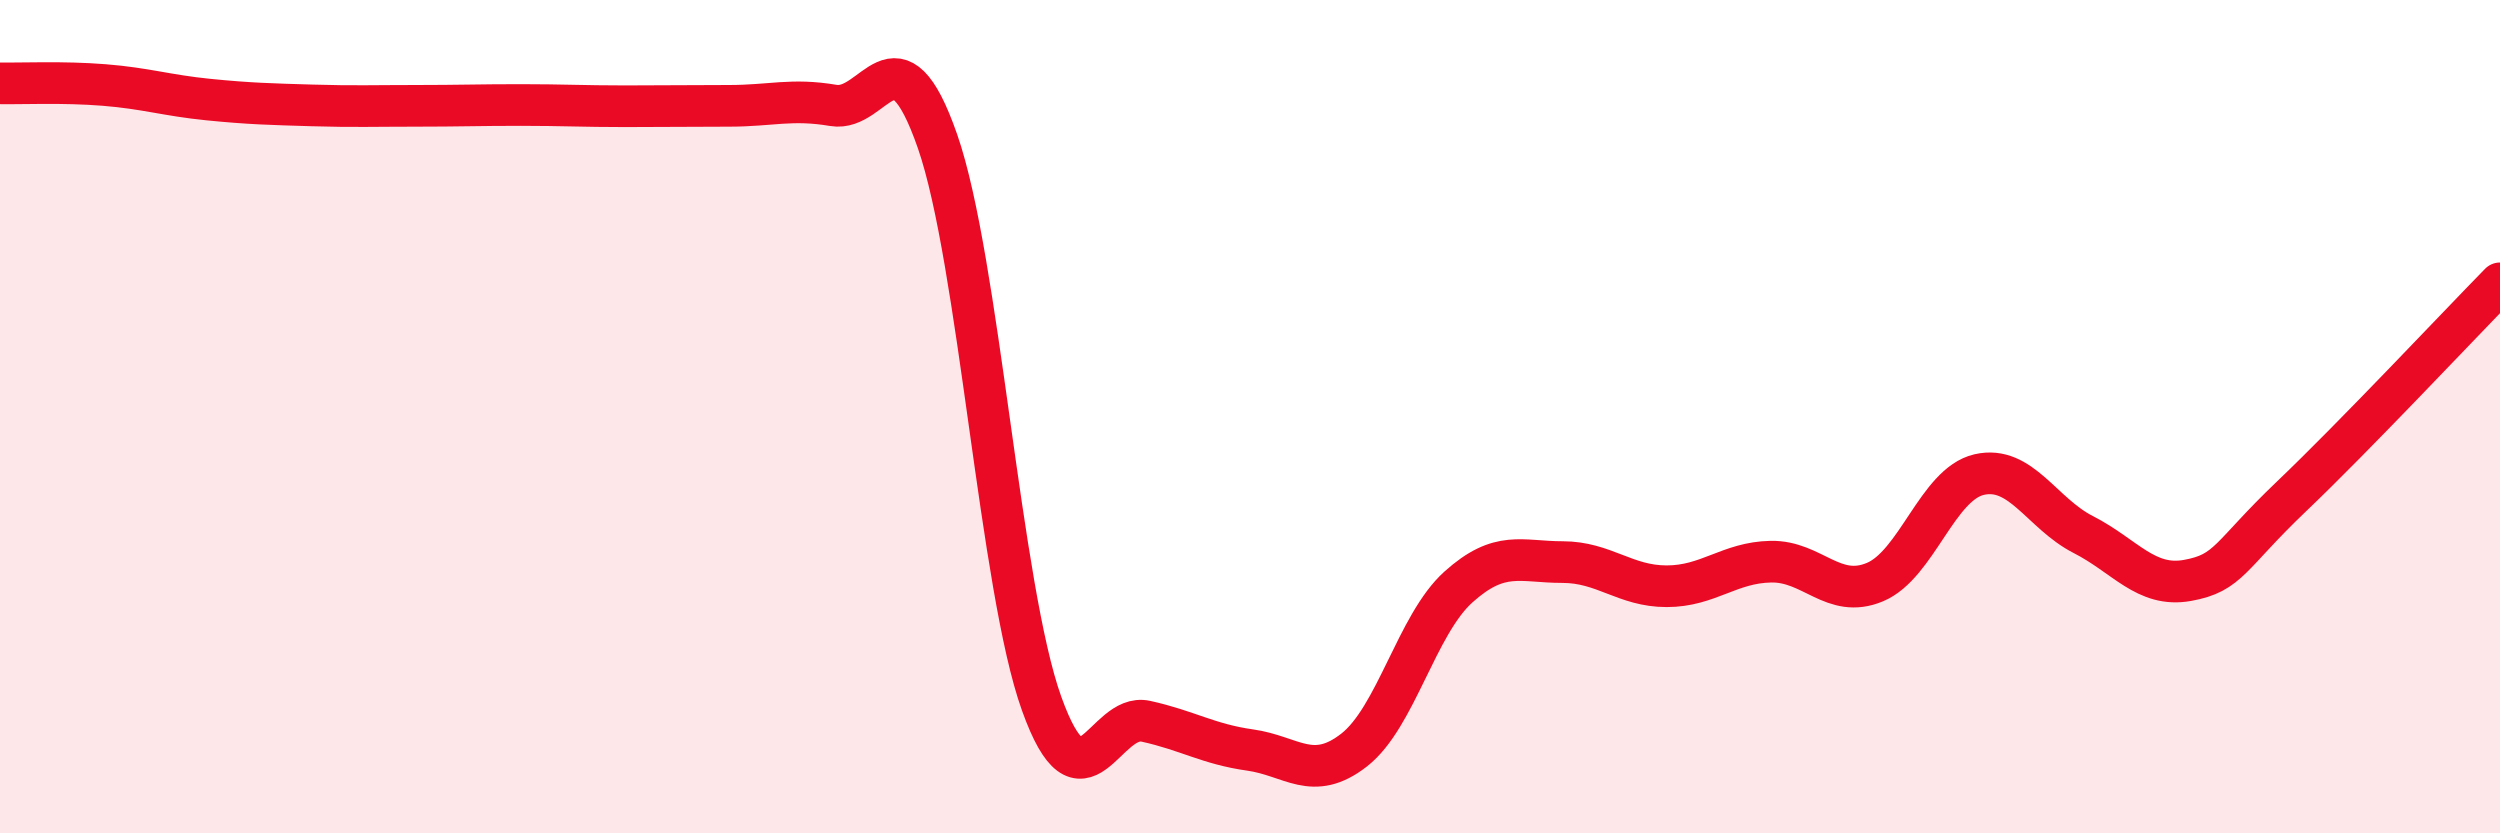
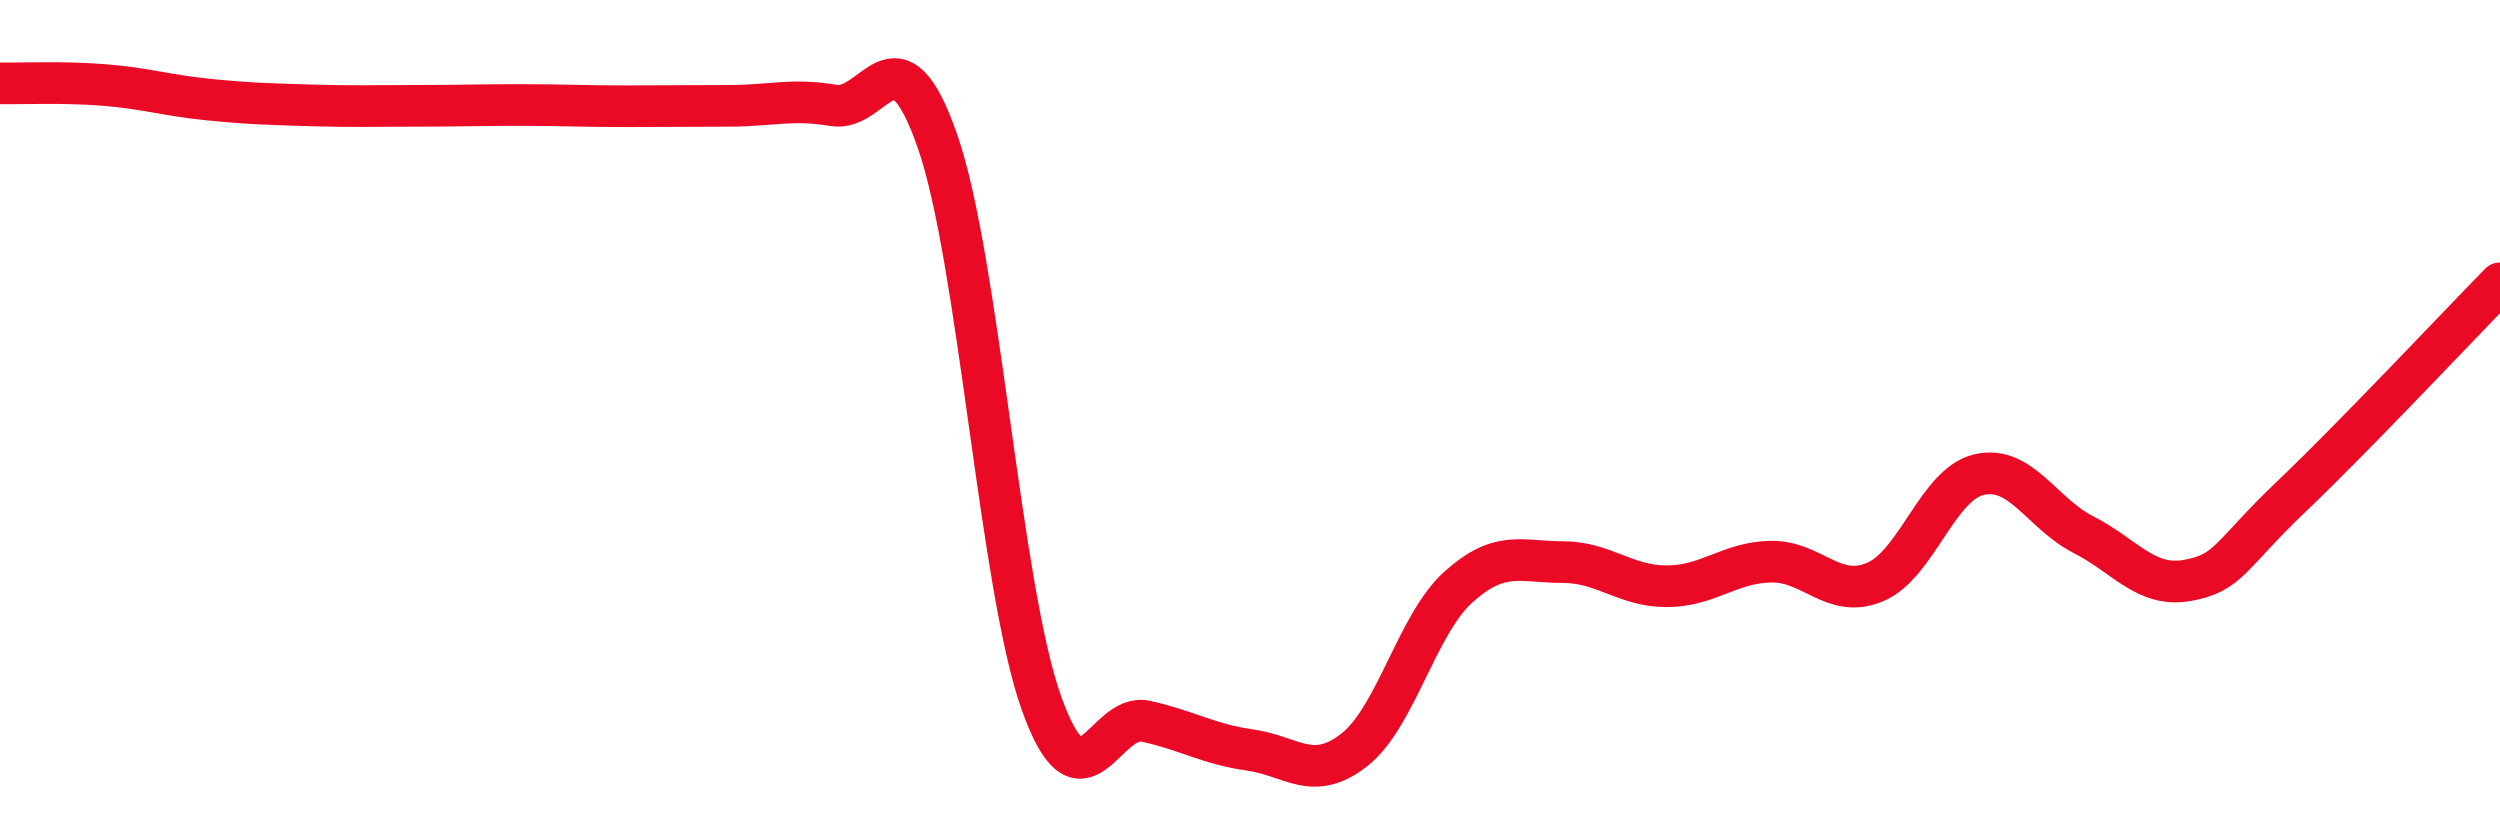
<svg xmlns="http://www.w3.org/2000/svg" width="60" height="20" viewBox="0 0 60 20">
-   <path d="M 0,2 C 0.5,2.01 1.5,1.96 2.5,2.04 C 3.5,2.12 4,2.29 5,2.39 C 6,2.49 6.5,2.5 7.5,2.53 C 8.5,2.56 9,2.54 10,2.54 C 11,2.54 11.5,2.52 12.5,2.52 C 13.5,2.52 14,2.55 15,2.55 C 16,2.55 16.5,2.54 17.5,2.54 C 18.5,2.54 19,2.36 20,2.53 C 21,2.7 21.5,0.52 22.5,3.39 C 23.5,6.26 24,14.11 25,16.89 C 26,19.67 26.5,17.09 27.5,17.31 C 28.5,17.53 29,17.86 30,18 C 31,18.14 31.5,18.78 32.5,18 C 33.5,17.22 34,14.99 35,14.09 C 36,13.19 36.5,13.49 37.5,13.49 C 38.5,13.49 39,14.07 40,14.07 C 41,14.07 41.5,13.5 42.5,13.48 C 43.5,13.46 44,14.39 45,13.97 C 46,13.55 46.5,11.62 47.5,11.39 C 48.5,11.16 49,12.32 50,12.83 C 51,13.34 51.5,14.11 52.5,13.93 C 53.5,13.75 53.5,13.34 55,11.91 C 56.5,10.48 59,7.82 60,6.8L60 20L0 20Z" fill="#EB0A25" opacity="0.1" stroke-linecap="round" stroke-linejoin="round" />
  <path d="M 0,2 C 0.5,2.01 1.5,1.96 2.5,2.04 C 3.5,2.12 4,2.29 5,2.39 C 6,2.49 6.5,2.5 7.5,2.53 C 8.5,2.56 9,2.54 10,2.54 C 11,2.54 11.5,2.52 12.5,2.52 C 13.5,2.52 14,2.55 15,2.55 C 16,2.55 16.5,2.54 17.5,2.54 C 18.5,2.54 19,2.36 20,2.53 C 21,2.7 21.5,0.52 22.5,3.39 C 23.5,6.26 24,14.11 25,16.89 C 26,19.67 26.5,17.09 27.5,17.31 C 28.5,17.53 29,17.86 30,18 C 31,18.14 31.5,18.78 32.5,18 C 33.5,17.22 34,14.99 35,14.09 C 36,13.19 36.5,13.49 37.5,13.49 C 38.5,13.49 39,14.07 40,14.07 C 41,14.07 41.5,13.5 42.5,13.48 C 43.5,13.46 44,14.39 45,13.97 C 46,13.55 46.5,11.62 47.5,11.39 C 48.5,11.16 49,12.32 50,12.83 C 51,13.34 51.5,14.11 52.5,13.93 C 53.5,13.75 53.5,13.34 55,11.91 C 56.5,10.48 59,7.82 60,6.8" stroke="#EB0A25" stroke-width="1" fill="none" stroke-linecap="round" stroke-linejoin="round" />
</svg>